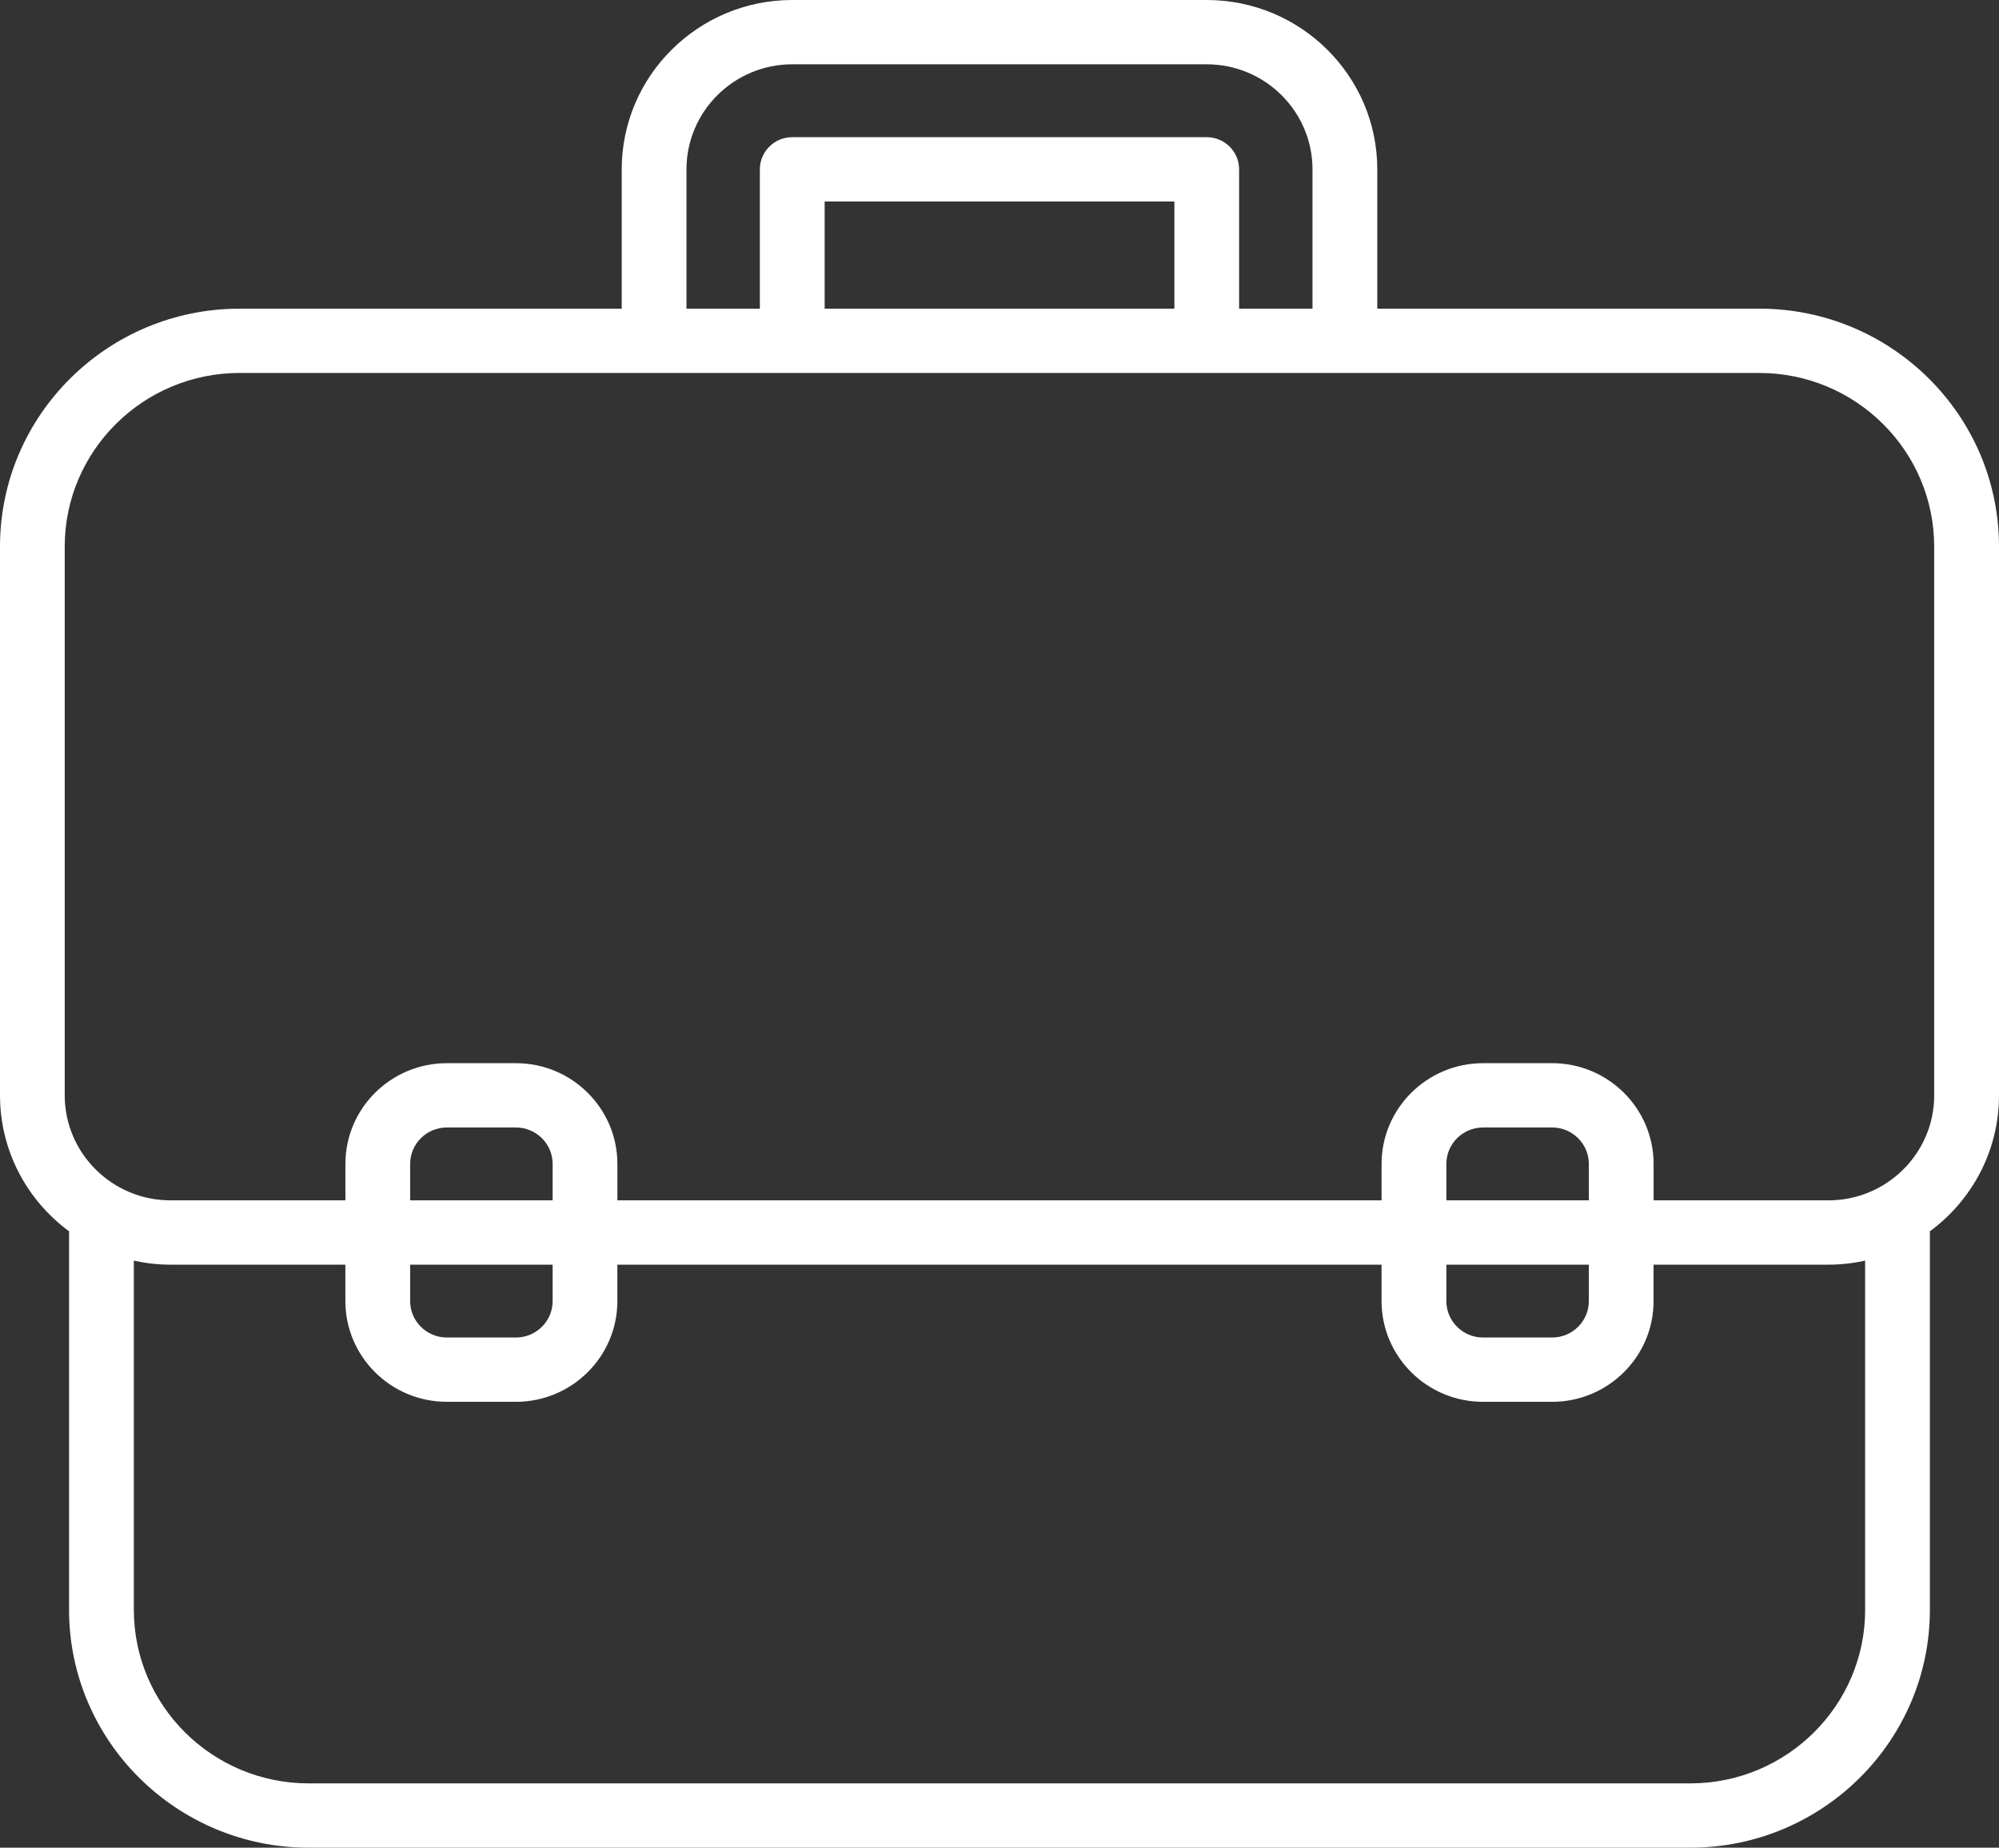
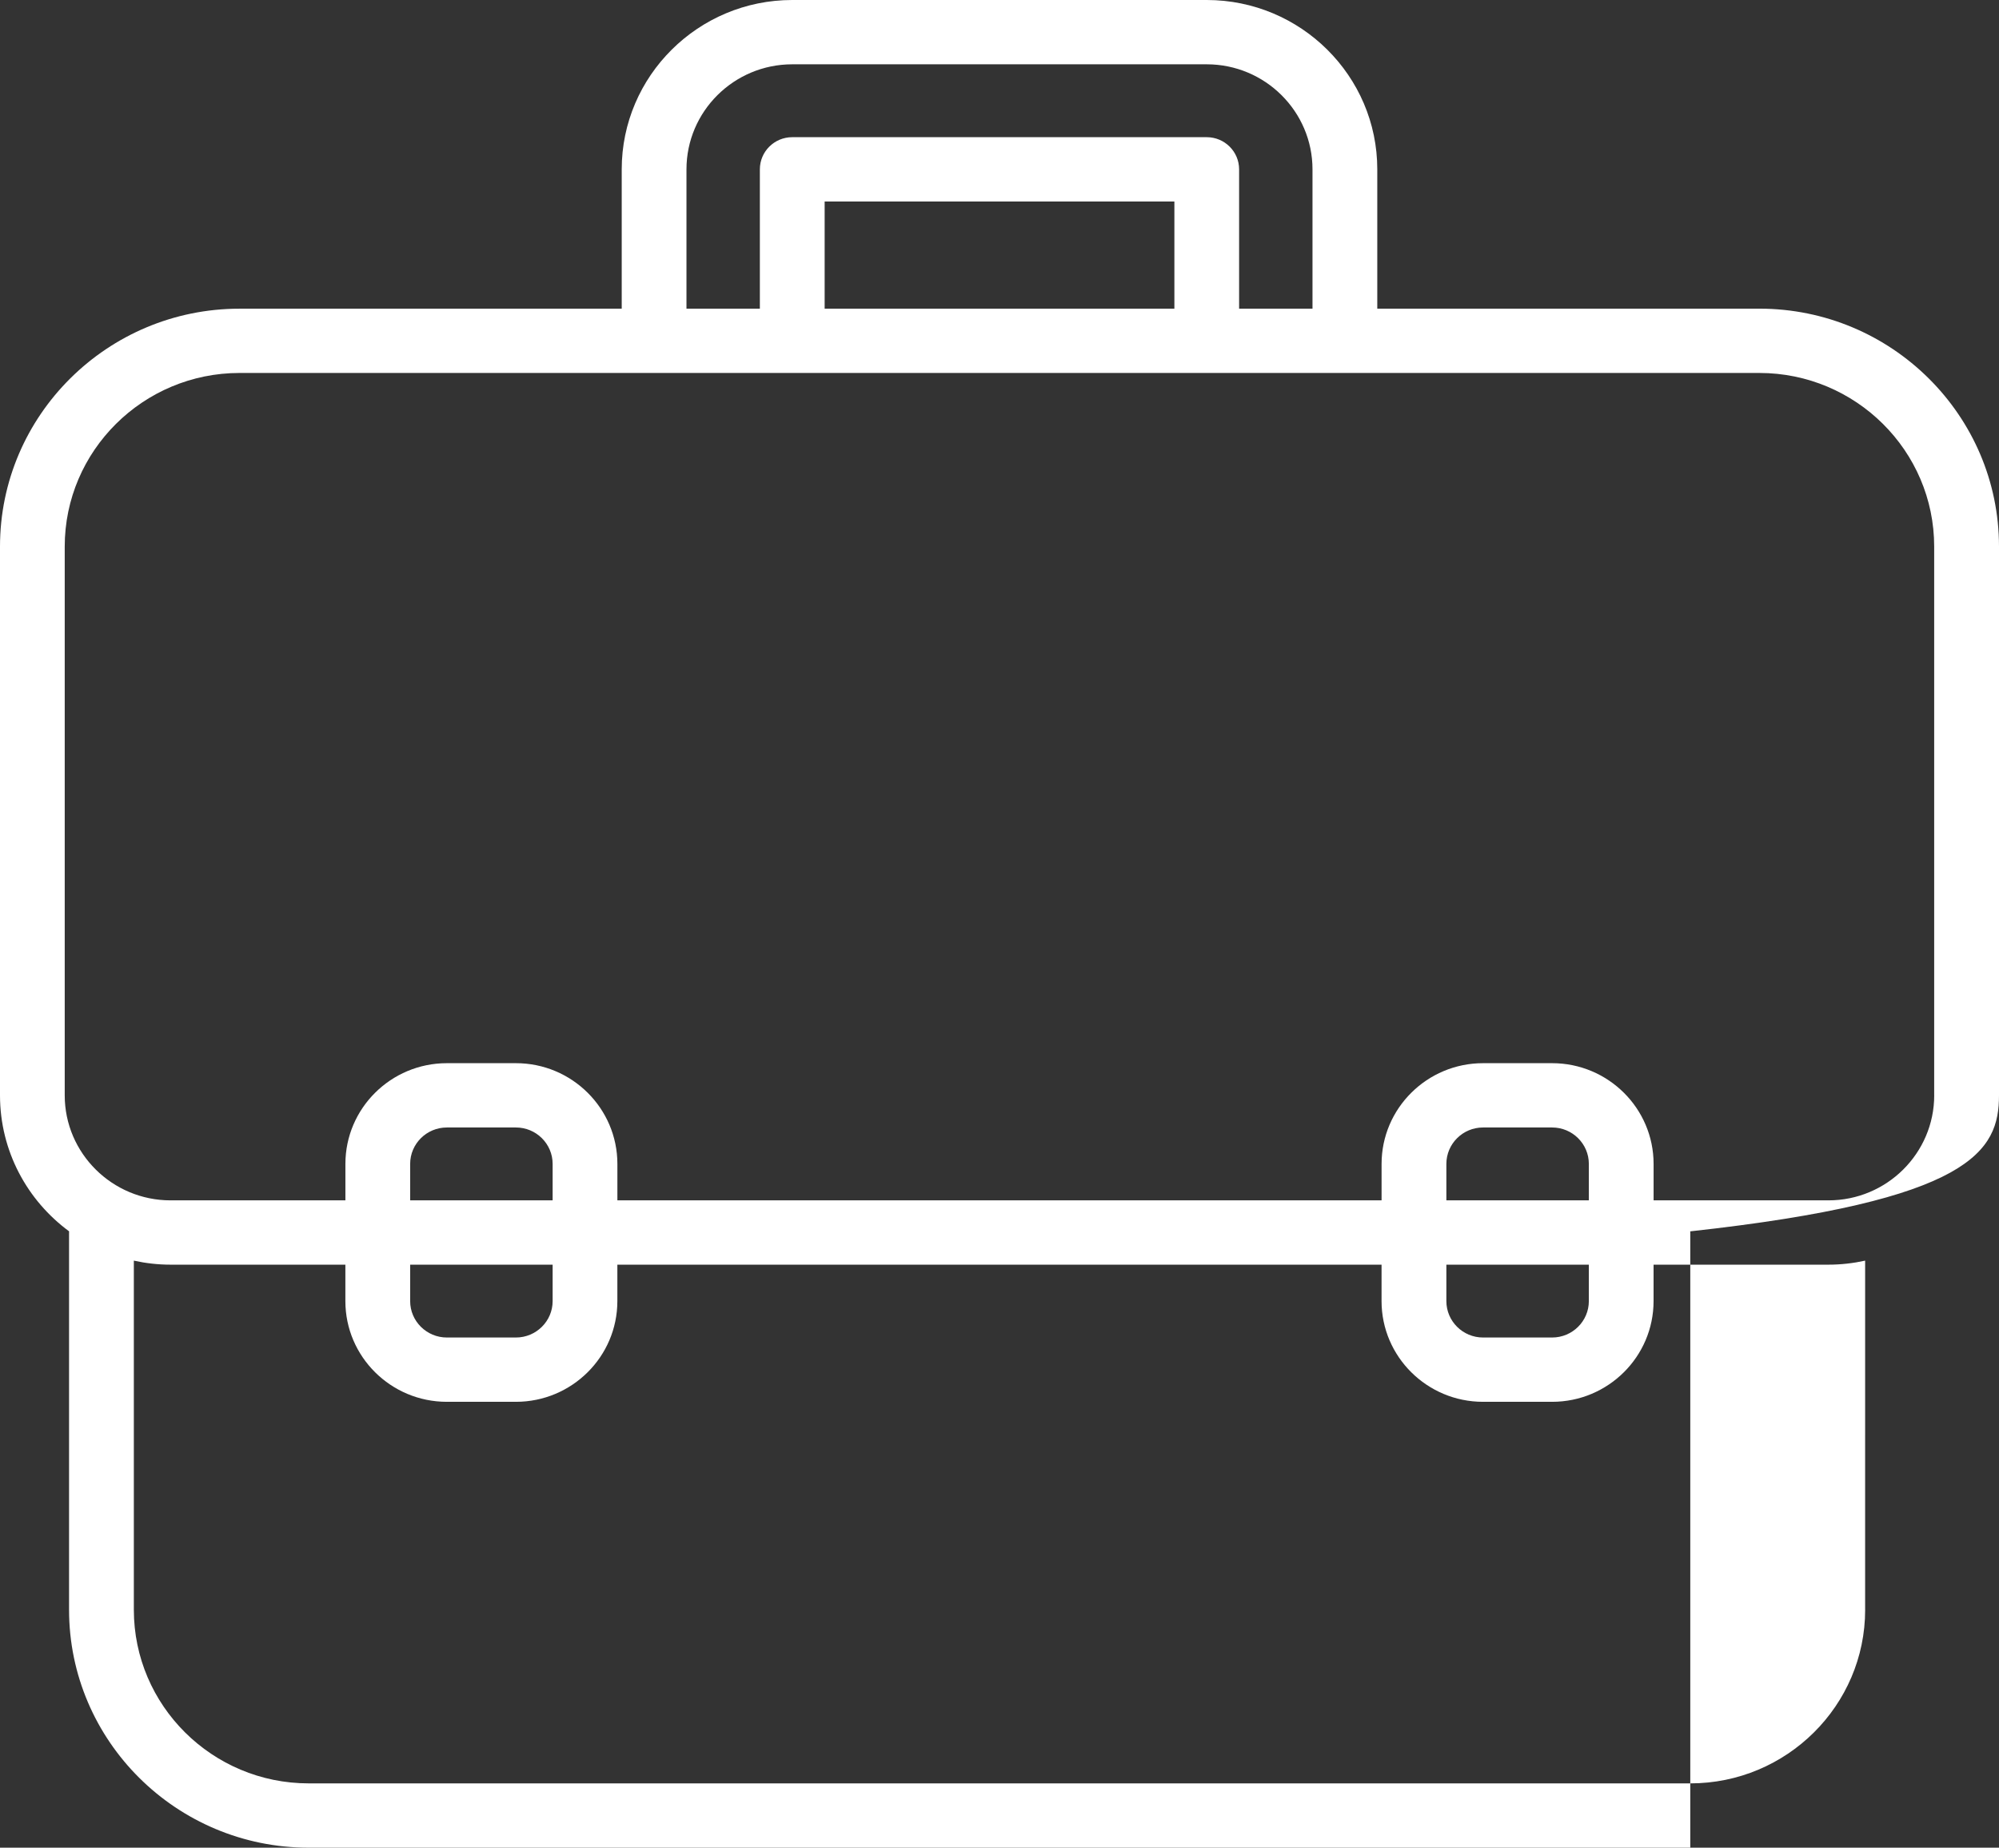
<svg xmlns="http://www.w3.org/2000/svg" version="1.1" id="Calque_1" x="0px" y="0px" width="66px" height="61px" viewBox="0 0 66 61" style="enable-background:new 0 0 66 61;" xml:space="preserve">
  <rect x="0" y="0" width="66" height="61" fill="#333333" stroke="none" />
  <style type="text/css">

	.st0{fill:#FFFFFF;}

</style>
-   <path class="st0" d="M58.088,10.19H45.473v-4.6C45.473,2.508,42.947,0,39.842,0H26.157c-3.104,0-5.63,2.508-5.63,5.591v4.6H7.911  C3.549,10.19,0,13.714,0,18.045v18.116C0,38,0.898,39.633,2.282,40.652c0,0.013-0.002,0.025-0.002,0.038v12.454  C2.28,57.477,5.83,61,10.192,61h45.615c4.362,0,7.911-3.523,7.911-7.855V40.69c0-0.013-0.001-0.025-0.002-0.038  C65.102,39.633,66,38,66,36.161V18.045C66,13.714,62.451,10.19,58.088,10.19z M22.665,5.591c0-1.912,1.566-3.468,3.492-3.468h13.685  c1.926,0,3.492,1.556,3.492,3.468v4.6h-2.423v-4.6c0-0.587-0.479-1.062-1.069-1.062H26.157c-0.59,0-1.069,0.475-1.069,1.062v4.6  h-2.423V5.591z M27.227,10.19V6.652h11.547v3.539H27.227z M61.581,53.145c0,3.161-2.59,5.732-5.773,5.732H10.192  c-3.184,0-5.773-2.571-5.773-5.732V41.619c0.391,0.086,0.795,0.133,1.211,0.133h5.773v1.203c0,1.834,1.502,3.325,3.35,3.325h2.28  c1.848,0,3.35-1.491,3.35-3.325v-1.203h25.231v1.203c0,1.834,1.503,3.325,3.35,3.325h2.281c1.848,0,3.35-1.491,3.35-3.325v-1.203  h5.773c0.416,0,0.821-0.047,1.212-0.133V53.145z M18.246,39.629h-4.704v-1.203c0-0.664,0.543-1.203,1.212-1.203h2.28  c0.668,0,1.212,0.539,1.212,1.203V39.629z M18.246,41.752v1.203c0,0.663-0.544,1.202-1.212,1.202h-2.28  c-0.668,0-1.212-0.539-1.212-1.202v-1.203H18.246z M52.458,39.629h-4.704v-1.203c0-0.664,0.543-1.203,1.211-1.203h2.281  c0.668,0,1.212,0.539,1.212,1.203V39.629z M52.458,41.752v1.203c0,0.663-0.544,1.202-1.212,1.202h-2.281  c-0.668,0-1.211-0.539-1.211-1.202v-1.203H52.458z M63.861,36.161c0,1.911-1.566,3.468-3.492,3.468h-5.773v-1.203  c0-1.834-1.502-3.326-3.35-3.326h-2.281c-1.847,0-3.35,1.492-3.35,3.326v1.203H20.384v-1.203c0-1.834-1.502-3.326-3.35-3.326h-2.28  c-1.848,0-3.35,1.492-3.35,3.326v1.203H5.63c-1.926,0-3.493-1.557-3.493-3.468V18.045c0-3.16,2.59-5.732,5.773-5.732h50.177  c3.184,0,5.773,2.572,5.773,5.732V36.161z" />
+   <path class="st0" d="M58.088,10.19H45.473v-4.6C45.473,2.508,42.947,0,39.842,0H26.157c-3.104,0-5.63,2.508-5.63,5.591v4.6H7.911  C3.549,10.19,0,13.714,0,18.045v18.116C0,38,0.898,39.633,2.282,40.652c0,0.013-0.002,0.025-0.002,0.038v12.454  C2.28,57.477,5.83,61,10.192,61h45.615V40.69c0-0.013-0.001-0.025-0.002-0.038  C65.102,39.633,66,38,66,36.161V18.045C66,13.714,62.451,10.19,58.088,10.19z M22.665,5.591c0-1.912,1.566-3.468,3.492-3.468h13.685  c1.926,0,3.492,1.556,3.492,3.468v4.6h-2.423v-4.6c0-0.587-0.479-1.062-1.069-1.062H26.157c-0.59,0-1.069,0.475-1.069,1.062v4.6  h-2.423V5.591z M27.227,10.19V6.652h11.547v3.539H27.227z M61.581,53.145c0,3.161-2.59,5.732-5.773,5.732H10.192  c-3.184,0-5.773-2.571-5.773-5.732V41.619c0.391,0.086,0.795,0.133,1.211,0.133h5.773v1.203c0,1.834,1.502,3.325,3.35,3.325h2.28  c1.848,0,3.35-1.491,3.35-3.325v-1.203h25.231v1.203c0,1.834,1.503,3.325,3.35,3.325h2.281c1.848,0,3.35-1.491,3.35-3.325v-1.203  h5.773c0.416,0,0.821-0.047,1.212-0.133V53.145z M18.246,39.629h-4.704v-1.203c0-0.664,0.543-1.203,1.212-1.203h2.28  c0.668,0,1.212,0.539,1.212,1.203V39.629z M18.246,41.752v1.203c0,0.663-0.544,1.202-1.212,1.202h-2.28  c-0.668,0-1.212-0.539-1.212-1.202v-1.203H18.246z M52.458,39.629h-4.704v-1.203c0-0.664,0.543-1.203,1.211-1.203h2.281  c0.668,0,1.212,0.539,1.212,1.203V39.629z M52.458,41.752v1.203c0,0.663-0.544,1.202-1.212,1.202h-2.281  c-0.668,0-1.211-0.539-1.211-1.202v-1.203H52.458z M63.861,36.161c0,1.911-1.566,3.468-3.492,3.468h-5.773v-1.203  c0-1.834-1.502-3.326-3.35-3.326h-2.281c-1.847,0-3.35,1.492-3.35,3.326v1.203H20.384v-1.203c0-1.834-1.502-3.326-3.35-3.326h-2.28  c-1.848,0-3.35,1.492-3.35,3.326v1.203H5.63c-1.926,0-3.493-1.557-3.493-3.468V18.045c0-3.16,2.59-5.732,5.773-5.732h50.177  c3.184,0,5.773,2.572,5.773,5.732V36.161z" />
</svg>